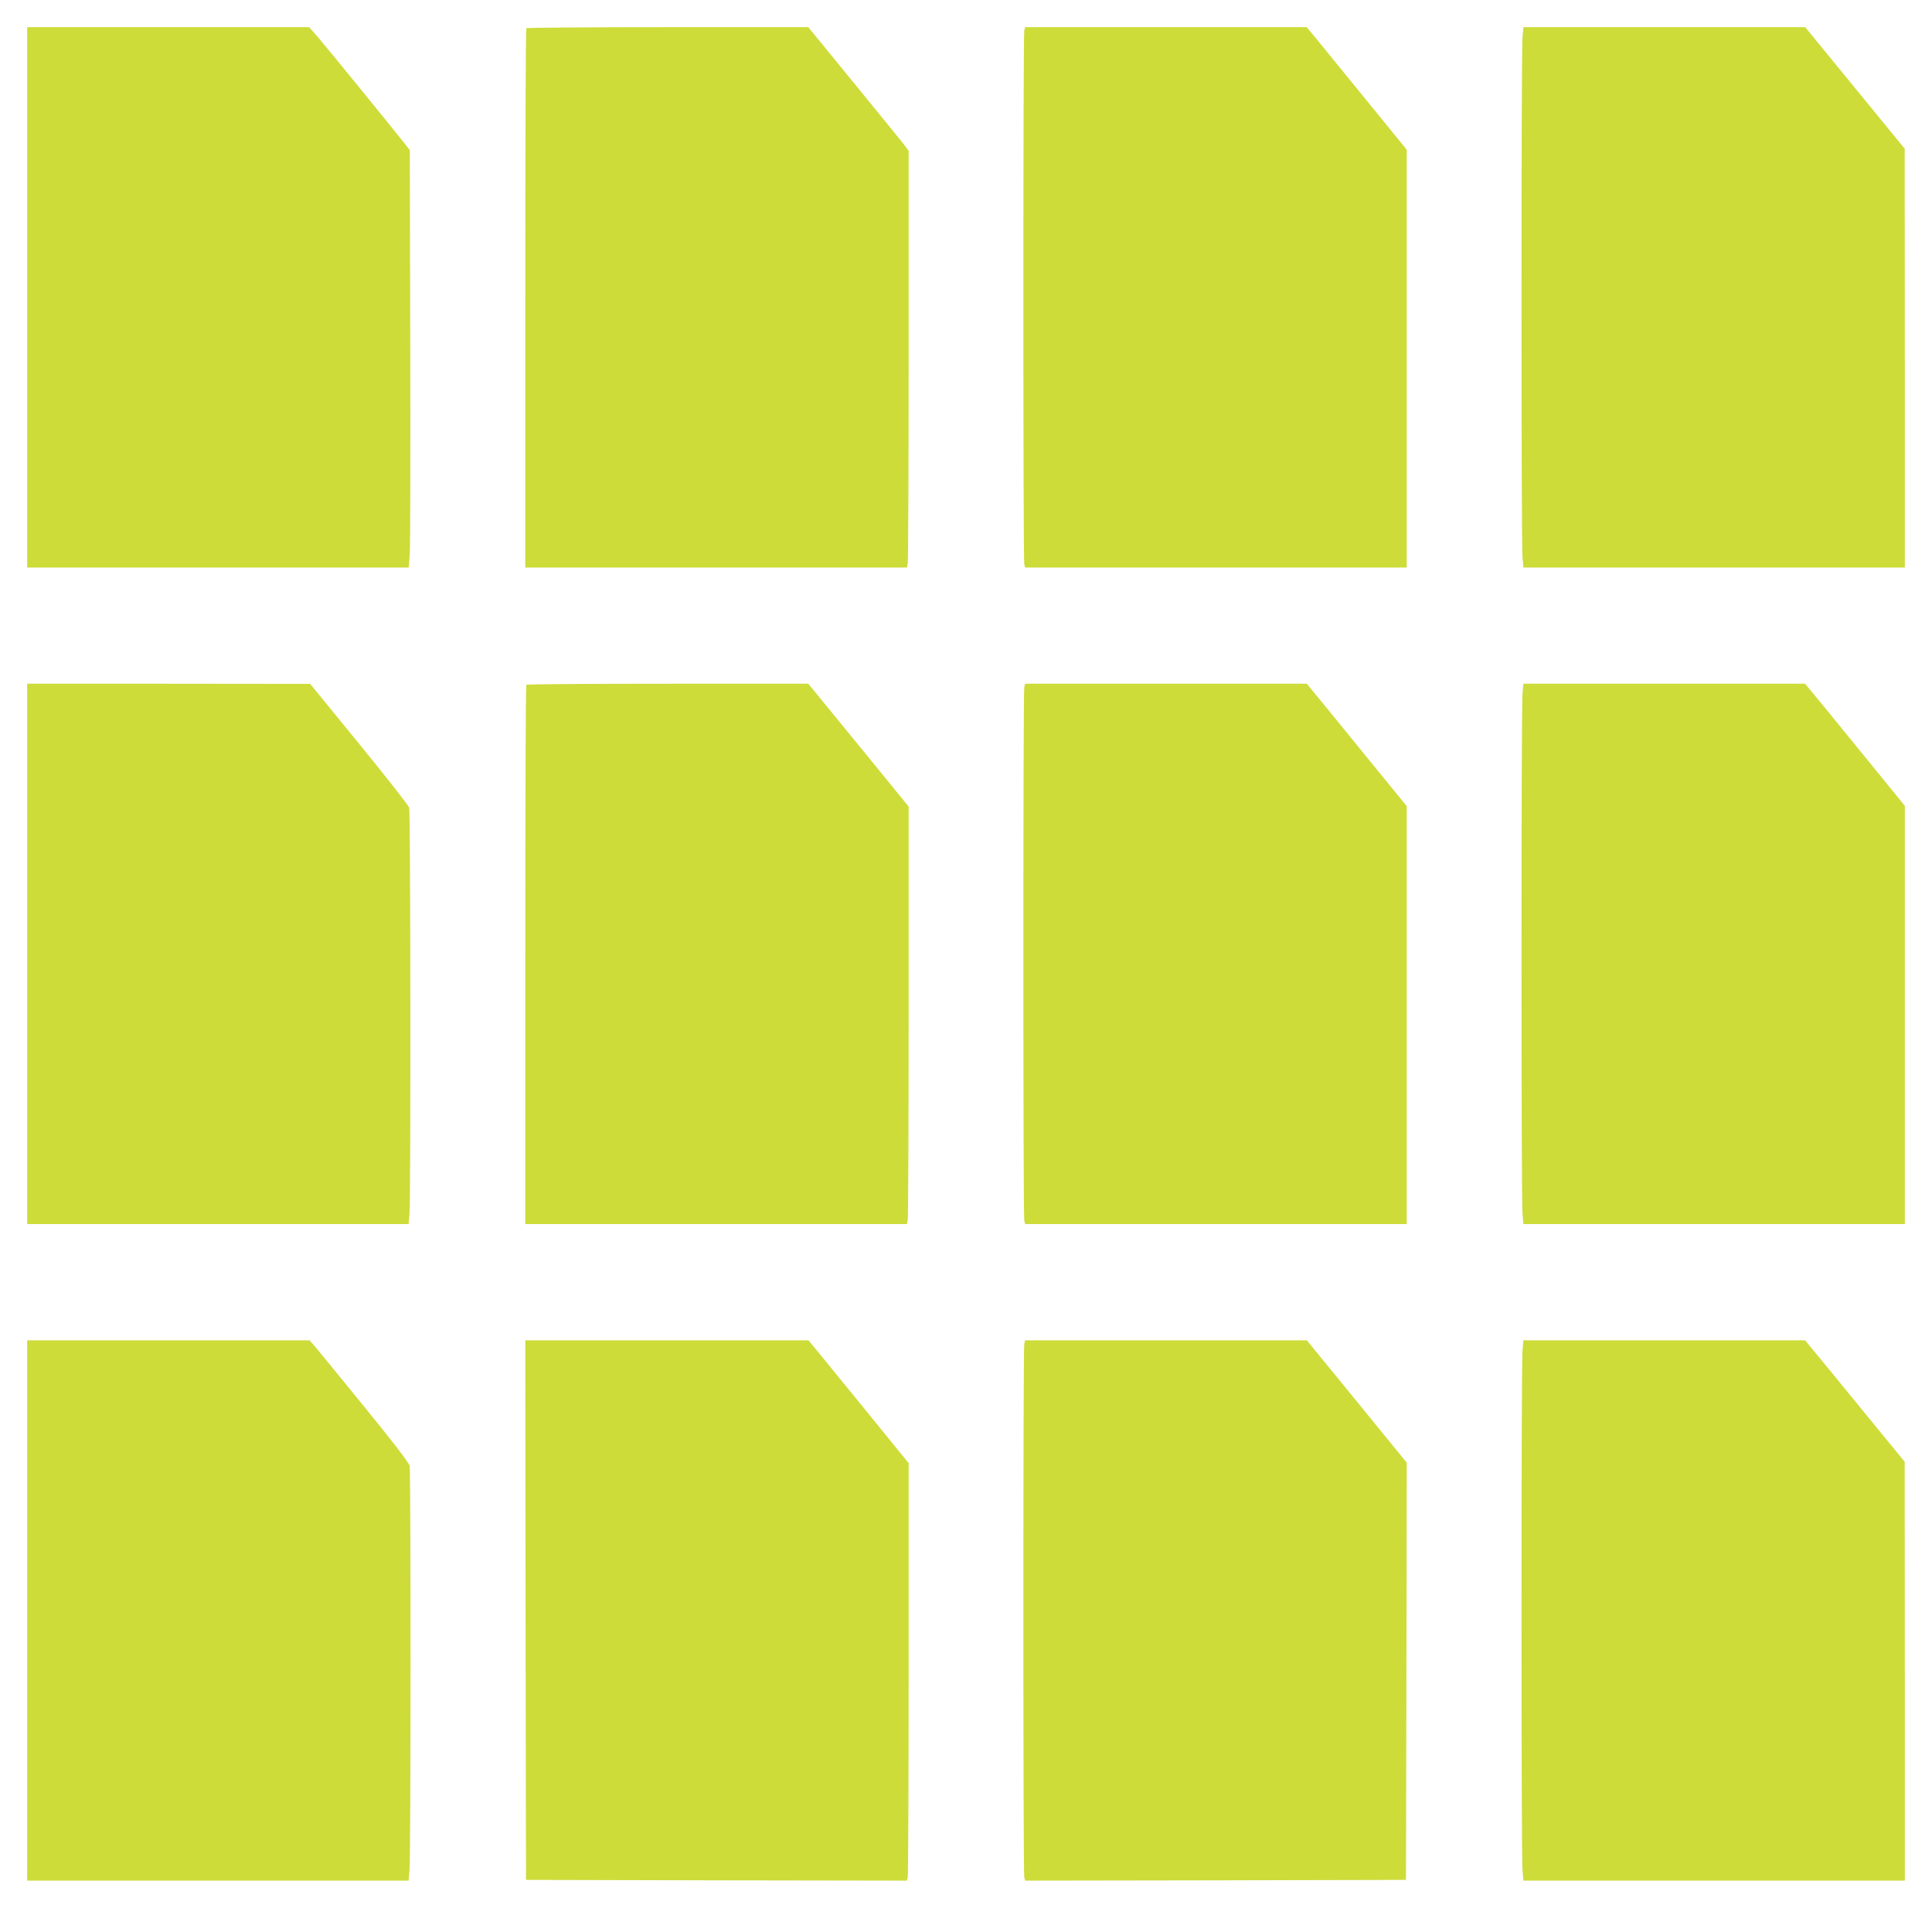
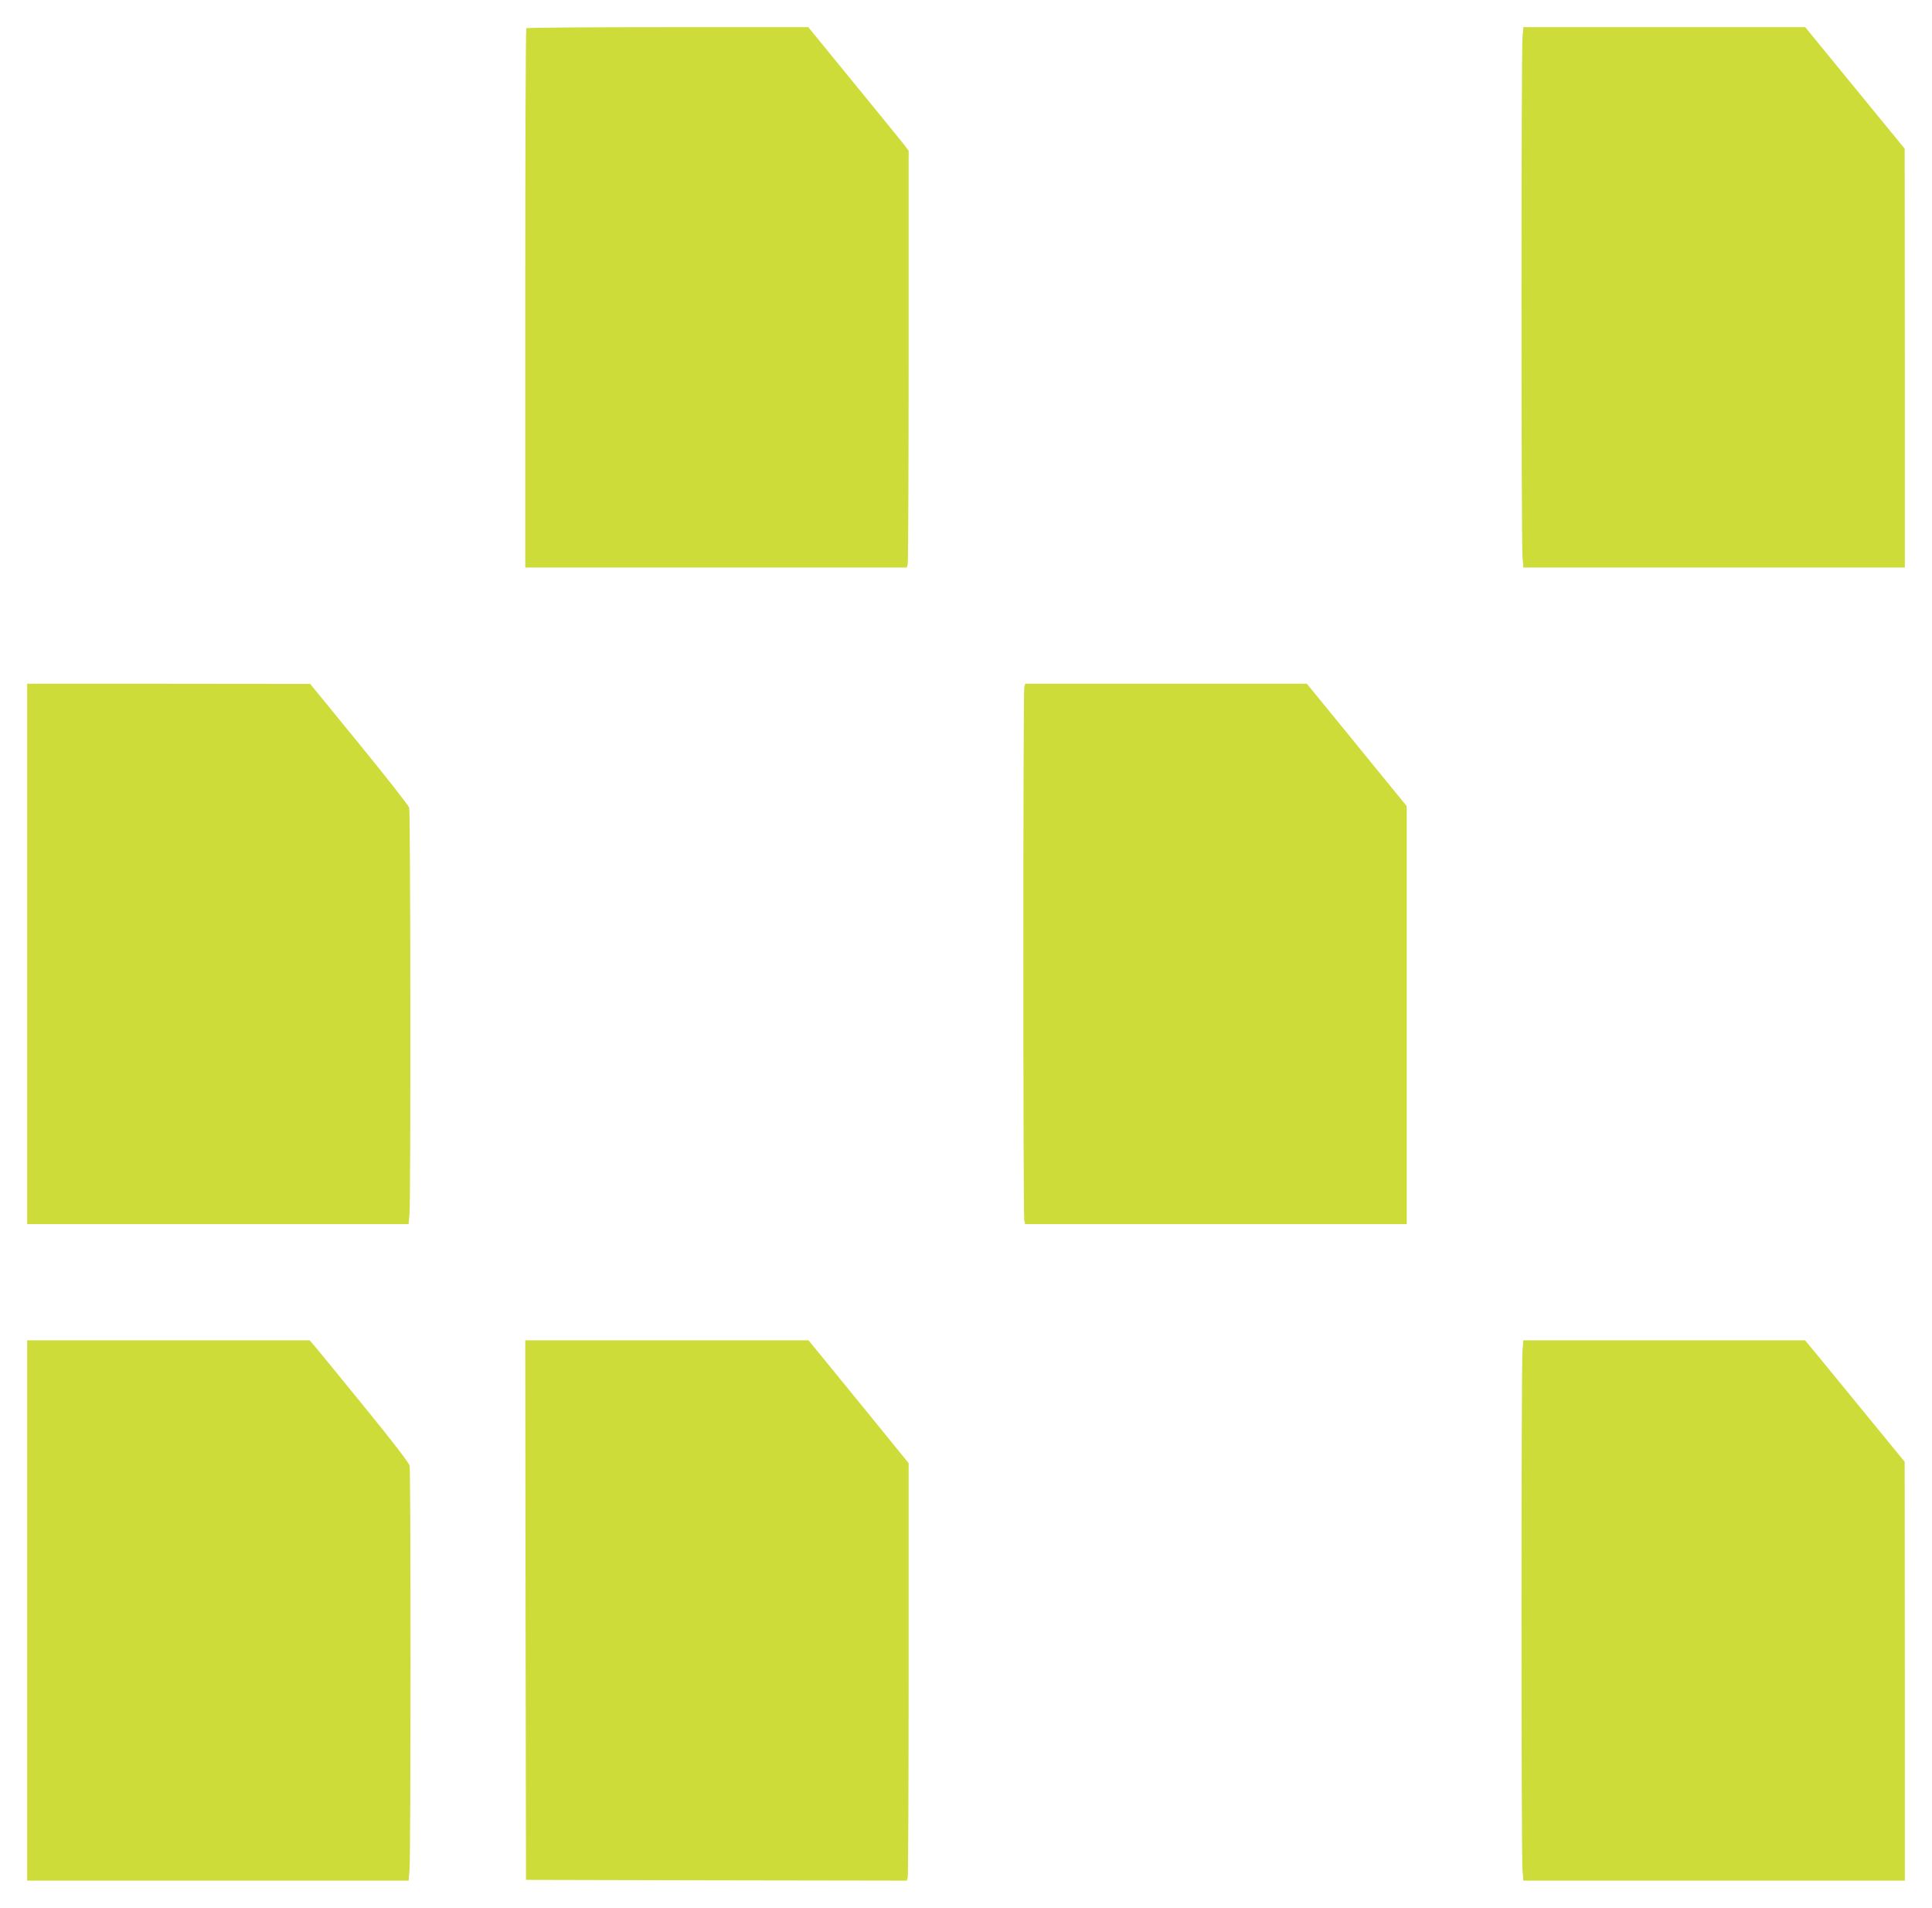
<svg xmlns="http://www.w3.org/2000/svg" version="1.0" width="1280pt" height="1264pt" viewBox="0 0 1280 1264" preserveAspectRatio="xMidYMid meet">
  <g transform="translate(0,1264) scale(0.1,-0.1)" fill="#cddc39" stroke="none">
-     <path d="M180 10670 l0 -1790 1264 0 1264 0 7 93 c3 50 5 673 3 1382 l-3 1291 -35 44 c-79 101 -527 650 -577 708 l-55 62 -934 0 -934 0 0 -1790z" />
    <path d="M3487 12453 c-4 -3 -7 -809 -7 -1790 l0 -1783 1264 0 1264 0 6 23 c3 12 6 633 6 1380 l0 1358 -32 43 c-18 23 -168 207 -333 409 l-300 367 -931 0 c-512 0 -934 -3 -937 -7z" />
-     <path d="M6786 12438 c-8 -30 -8 -3506 0 -3535 l6 -23 1264 0 1264 0 0 1384 0 1384 -272 334 c-149 183 -298 366 -331 406 l-60 72 -932 0 -933 0 -6 -22z" />
    <path d="M10087 12393 c-9 -89 -9 -3357 0 -3445 l6 -68 1263 0 1264 0 0 1388 -1 1387 -330 403 -329 402 -934 0 -933 0 -6 -67z" />
    <path d="M180 6320 l0 -1790 1264 0 1263 0 6 68 c9 90 7 2660 -2 2691 -4 14 -153 204 -331 422 l-325 398 -937 1 -938 0 0 -1790z" />
-     <path d="M3487 8103 c-4 -3 -7 -809 -7 -1790 l0 -1783 1264 0 1264 0 6 23 c3 12 6 634 6 1383 l0 1360 -277 340 c-153 187 -303 370 -333 407 l-55 67 -931 0 c-512 0 -934 -3 -937 -7z" />
    <path d="M6786 8088 c-8 -30 -8 -3506 0 -3535 l6 -23 1264 0 1264 0 0 1384 0 1385 -227 278 c-124 153 -273 335 -331 406 l-104 127 -933 0 -933 0 -6 -22z" />
-     <path d="M10087 8043 c-9 -89 -9 -3357 0 -3445 l6 -68 1263 0 1264 0 0 1386 0 1385 -197 242 c-108 133 -257 315 -330 405 l-134 162 -933 0 -933 0 -6 -67z" />
    <path d="M180 1970 l0 -1790 1264 0 1263 0 6 68 c9 86 9 2639 1 2680 -4 20 -109 157 -305 397 -164 202 -312 382 -328 401 l-30 34 -936 0 -935 0 0 -1790z" />
    <path d="M3482 1973 l3 -1788 1261 -3 1262 -2 6 22 c3 13 6 635 6 1384 l0 1360 -256 315 c-141 173 -291 356 -332 407 l-76 92 -938 0 -938 0 2 -1787z" />
-     <path d="M6786 3738 c-8 -30 -8 -3506 0 -3536 l6 -22 1262 2 1261 3 3 1382 2 1382 -137 168 c-75 92 -224 275 -331 406 l-194 237 -933 0 -933 0 -6 -22z" />
    <path d="M10087 3693 c-9 -89 -9 -3357 0 -3445 l6 -68 1263 0 1264 0 0 1388 -1 1387 -225 275 c-124 151 -272 332 -330 403 l-105 127 -933 0 -933 0 -6 -67z" />
  </g>
</svg>